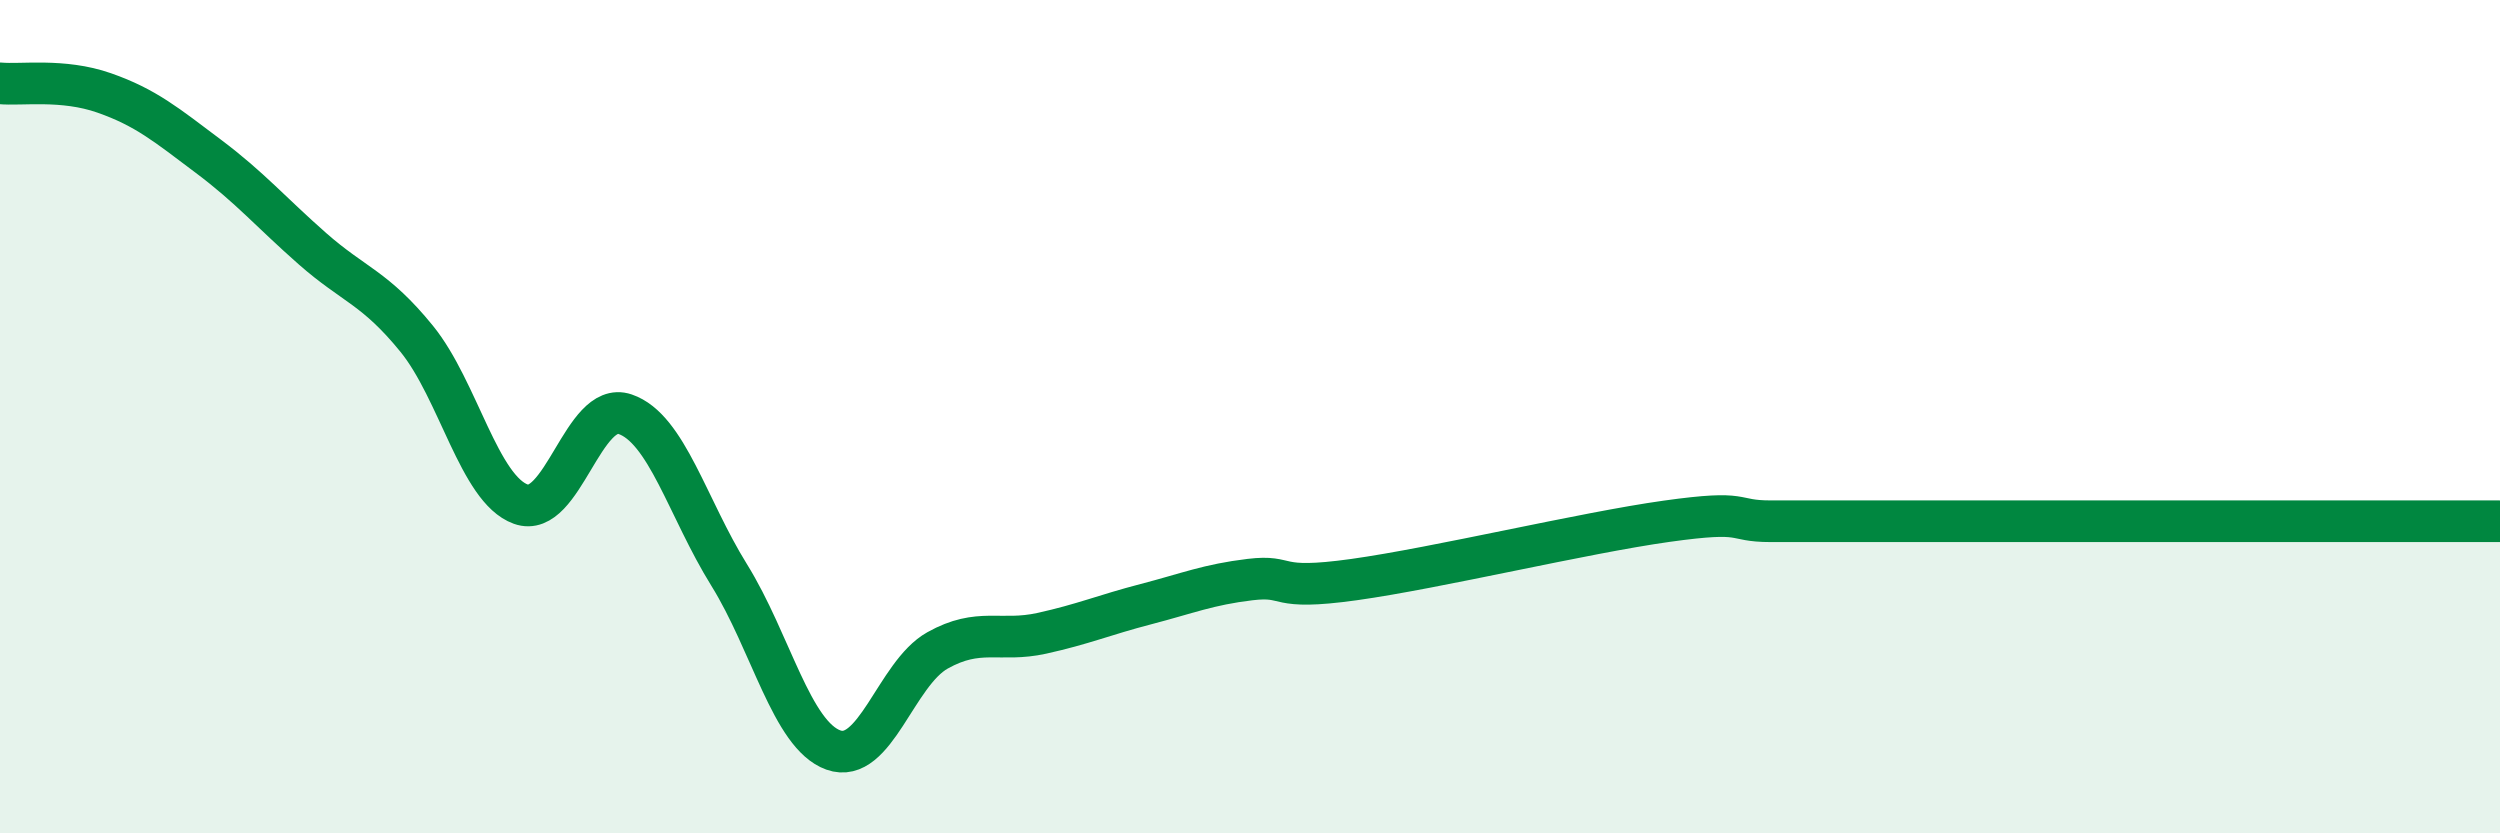
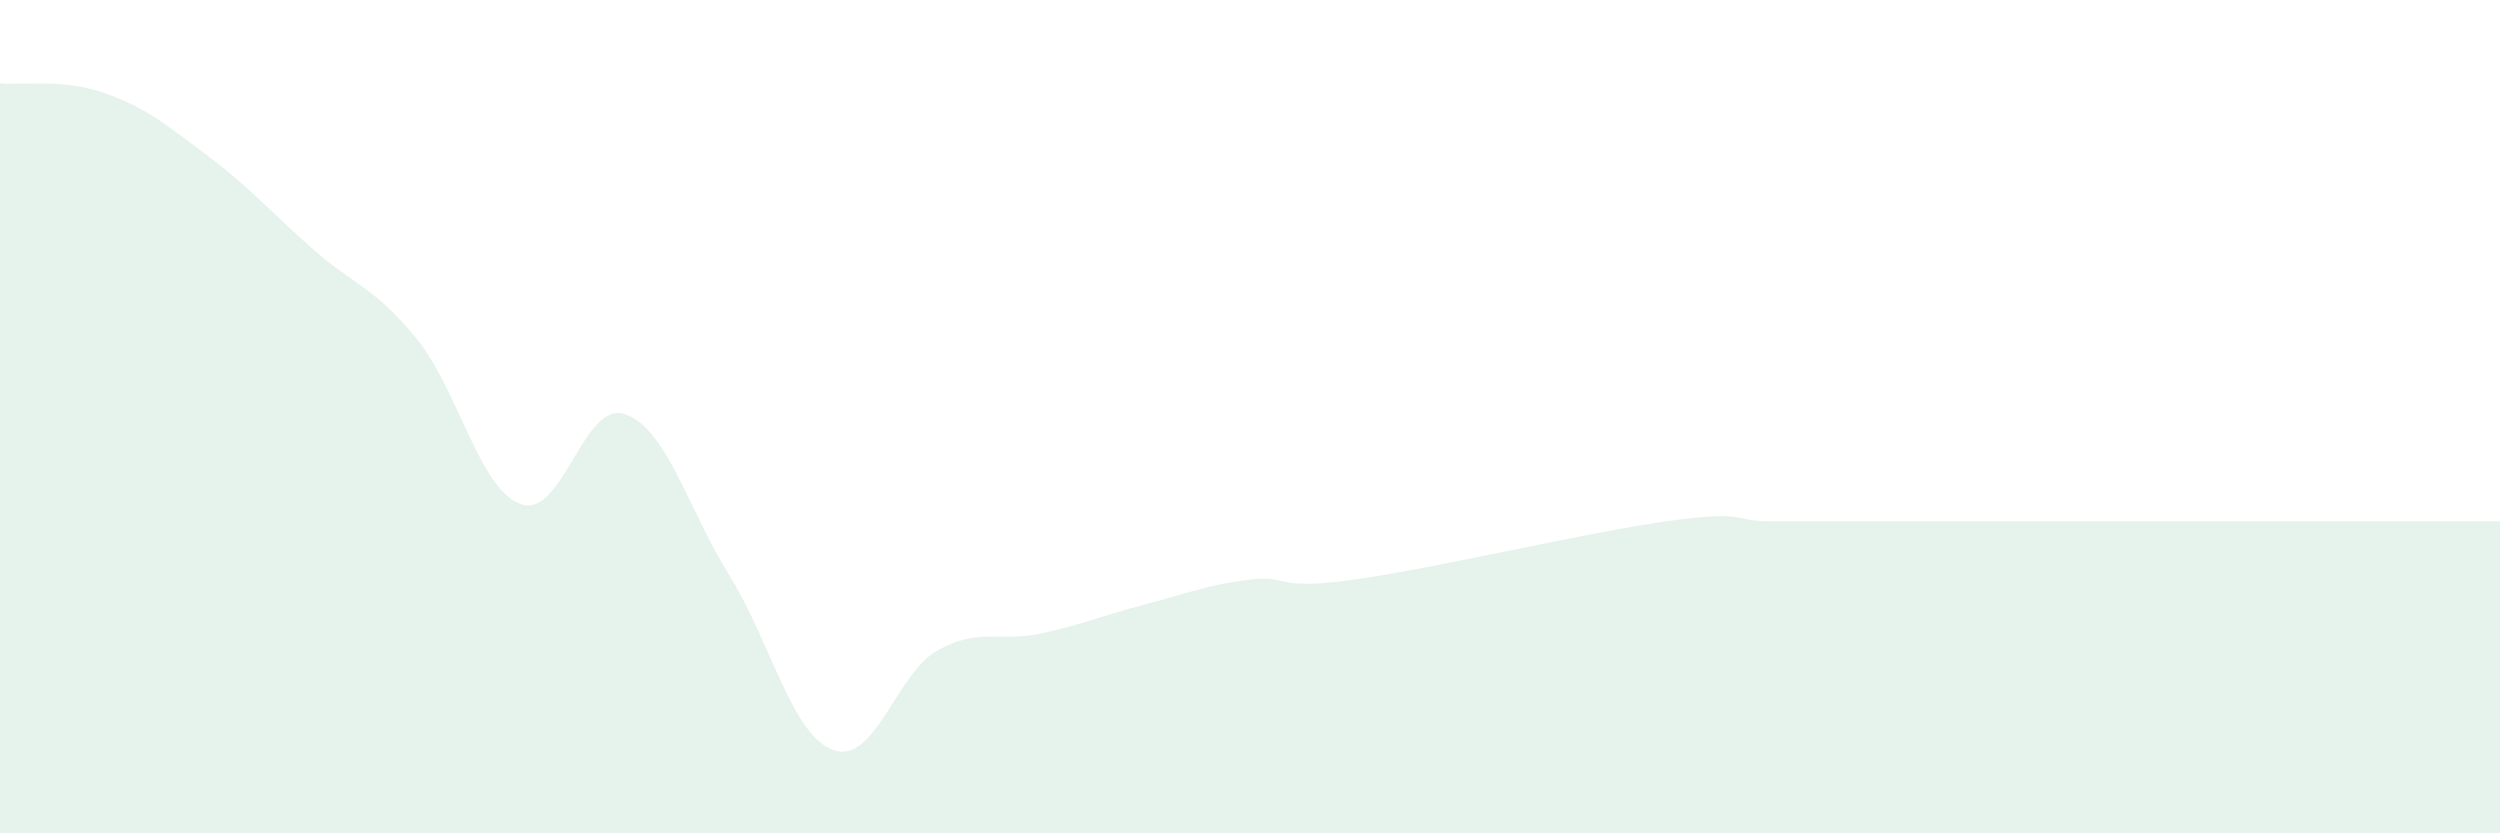
<svg xmlns="http://www.w3.org/2000/svg" width="60" height="20" viewBox="0 0 60 20">
  <path d="M 0,2 C 0.5,2.05 1.5,1.88 2.5,2.23 C 3.5,2.58 4,3 5,3.75 C 6,4.5 6.5,5.09 7.5,5.97 C 8.5,6.85 9,6.9 10,8.13 C 11,9.36 11.5,11.74 12.5,12.1 C 13.5,12.46 14,9.6 15,9.94 C 16,10.28 16.5,12.19 17.5,13.8 C 18.5,15.41 19,17.64 20,18 C 21,18.36 21.5,16.17 22.5,15.61 C 23.5,15.05 24,15.42 25,15.2 C 26,14.98 26.5,14.76 27.5,14.5 C 28.5,14.24 29,14.03 30,13.91 C 31,13.79 30.5,14.19 32.5,13.91 C 34.5,13.63 38,12.79 40,12.51 C 42,12.23 41.5,12.51 42.5,12.51 C 43.5,12.51 44,12.51 45,12.51 C 46,12.51 46.5,12.51 47.5,12.51 C 48.5,12.51 49,12.51 50,12.51 C 51,12.51 51.5,12.51 52.5,12.51 C 53.5,12.51 53.5,12.51 55,12.51 C 56.5,12.51 59,12.51 60,12.51L60 20L0 20Z" fill="#008740" opacity="0.1" stroke-linecap="round" stroke-linejoin="round" />
-   <path d="M 0,2 C 0.5,2.05 1.5,1.88 2.5,2.23 C 3.5,2.58 4,3 5,3.75 C 6,4.5 6.5,5.09 7.5,5.97 C 8.5,6.85 9,6.9 10,8.13 C 11,9.36 11.5,11.74 12.5,12.1 C 13.5,12.46 14,9.6 15,9.94 C 16,10.28 16.5,12.19 17.5,13.8 C 18.5,15.41 19,17.64 20,18 C 21,18.36 21.5,16.17 22.5,15.61 C 23.5,15.05 24,15.42 25,15.2 C 26,14.98 26.5,14.76 27.5,14.5 C 28.5,14.24 29,14.03 30,13.91 C 31,13.79 30.5,14.19 32.5,13.91 C 34.5,13.63 38,12.79 40,12.51 C 42,12.23 41.5,12.51 42.5,12.51 C 43.5,12.51 44,12.51 45,12.51 C 46,12.51 46.5,12.51 47.5,12.51 C 48.5,12.51 49,12.51 50,12.51 C 51,12.51 51.5,12.51 52.5,12.51 C 53.5,12.51 53.5,12.51 55,12.51 C 56.5,12.51 59,12.51 60,12.51" stroke="#008740" stroke-width="1" fill="none" stroke-linecap="round" stroke-linejoin="round" />
</svg>